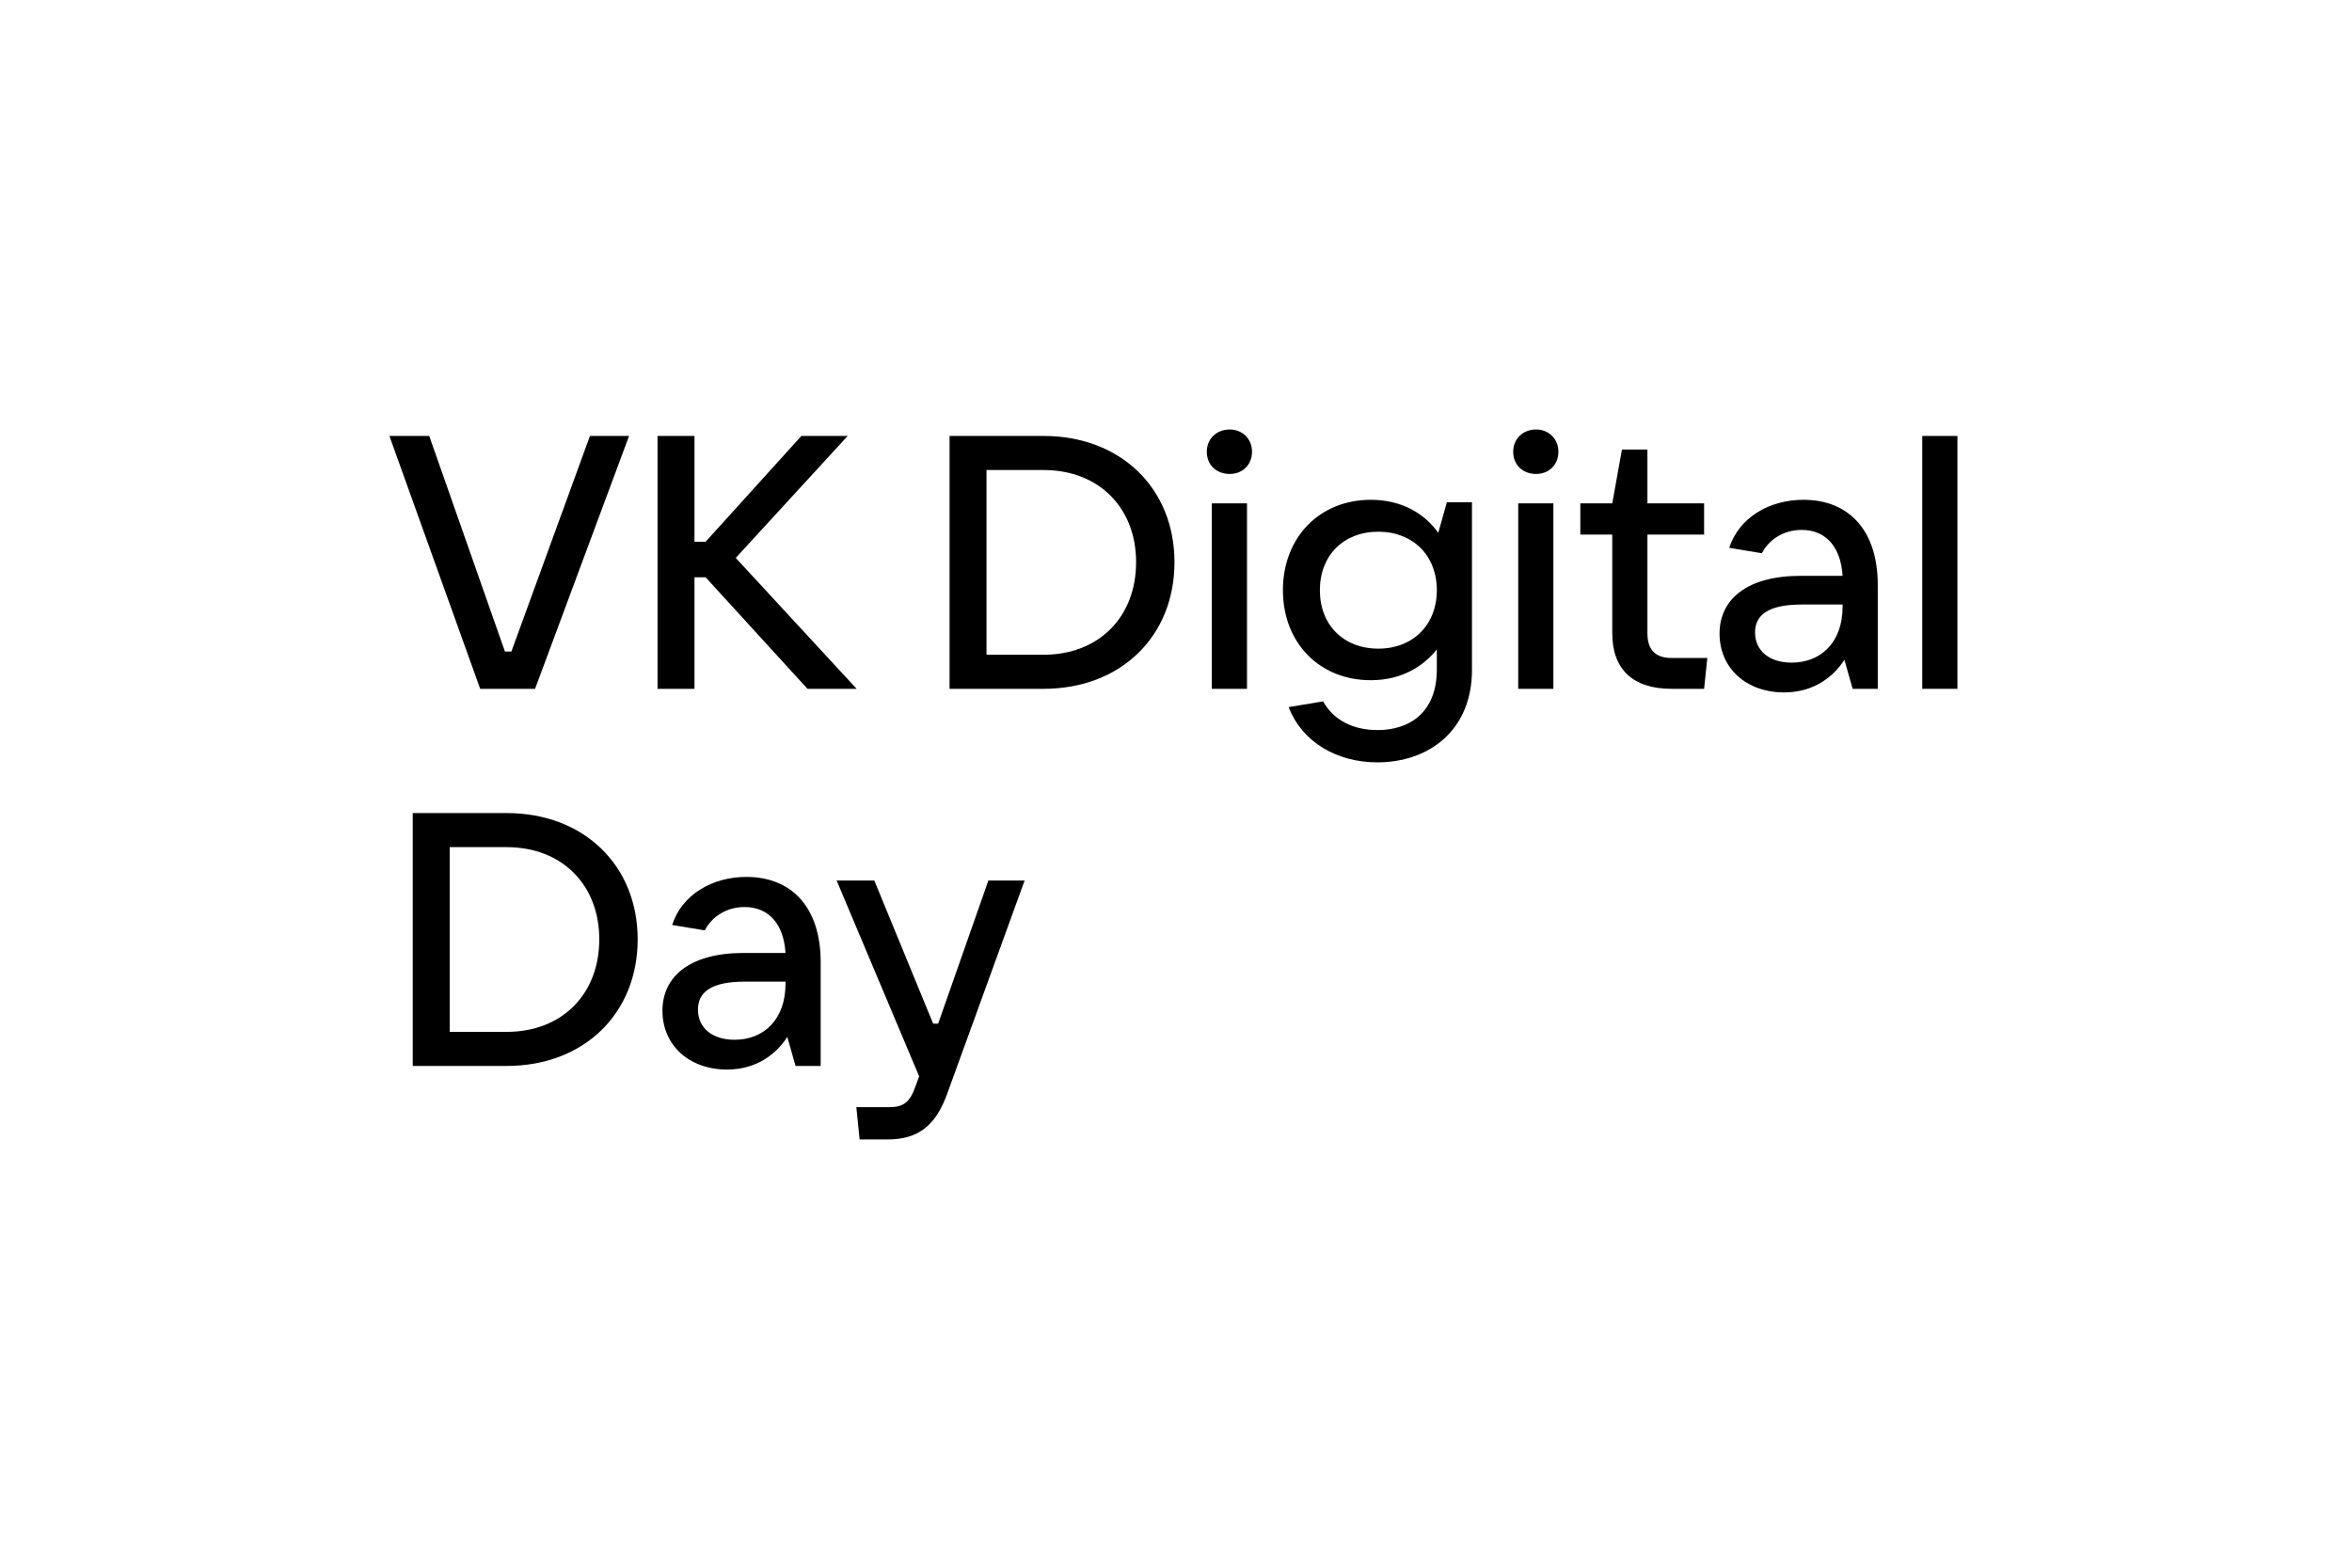
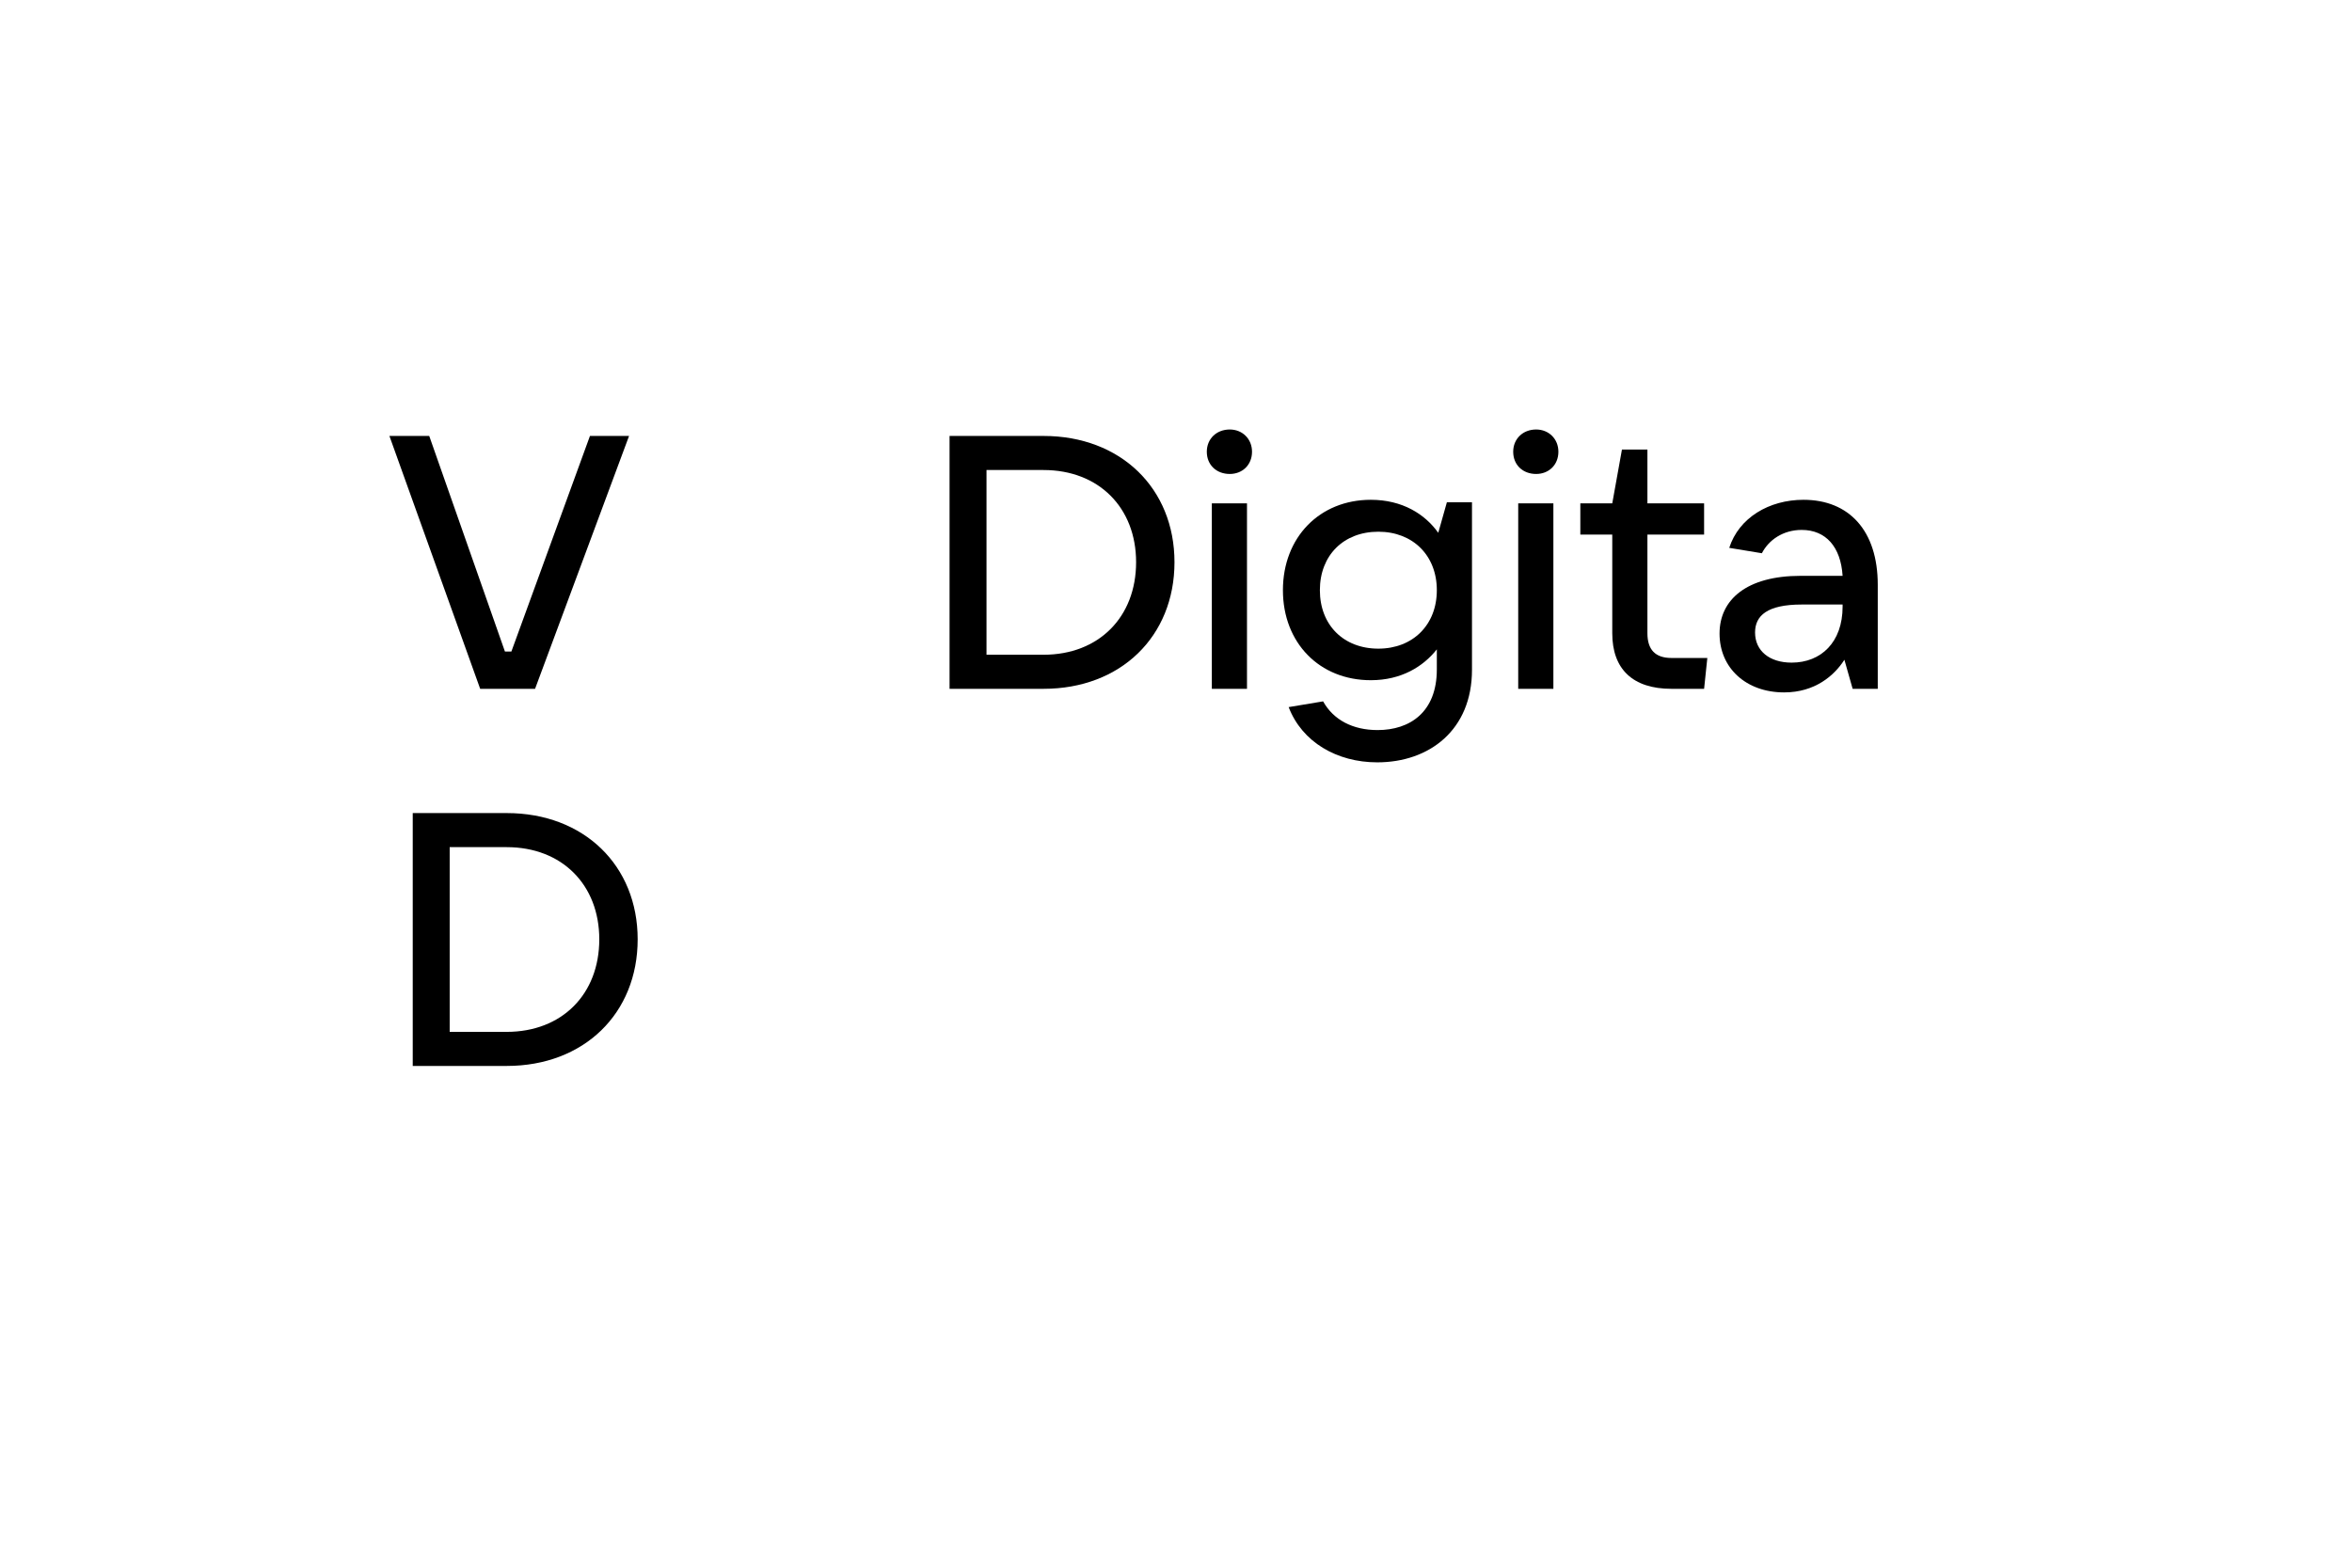
<svg xmlns="http://www.w3.org/2000/svg" width="300" height="200" viewBox="0 0 300 200" fill="none">
-   <path d="M119.663 130.59L126.069 112.332H130.691L120.807 139.558C119.343 143.585 117.146 145.37 113.165 145.37H109.642L109.23 141.251H113.44C115.225 141.251 116.048 140.611 116.734 138.689L117.238 137.316L106.713 112.332H111.518L119.023 130.59H119.663Z" fill="black" />
-   <path d="M95.205 111.874C101.016 111.874 104.677 115.809 104.677 122.719V135.989H101.474L100.421 132.283C99.14 134.296 96.669 136.447 92.734 136.447C87.883 136.447 84.497 133.335 84.497 128.942C84.497 124.595 87.975 121.575 94.838 121.575H100.192C99.963 117.869 98.042 115.718 94.976 115.718C92.596 115.718 90.766 116.999 89.897 118.692L85.733 118.006C86.968 114.162 90.812 111.874 95.205 111.874ZM93.695 132.649C97.447 132.649 100.192 130.04 100.192 125.51V125.236H94.976C90.583 125.236 89.027 126.654 89.027 128.805C89.027 131.139 90.858 132.649 93.695 132.649Z" fill="black" />
  <path d="M64.633 135.989H52.645V103.729H64.633C74.472 103.729 81.335 110.41 81.335 119.836C81.335 129.308 74.472 135.989 64.633 135.989ZM57.358 108.076V131.642H64.633C71.68 131.642 76.439 126.837 76.439 119.836C76.439 112.881 71.68 108.076 64.633 108.076H57.358Z" fill="black" />
-   <path d="M249.67 87.877H245.186V55.617H249.67V87.877Z" fill="black" />
  <path d="M230.038 63.762C235.849 63.762 239.51 67.697 239.51 74.606V87.877H236.307L235.254 84.17C233.973 86.184 231.502 88.334 227.567 88.334C222.716 88.334 219.33 85.223 219.33 80.83C219.33 76.483 222.808 73.463 229.672 73.463H235.025C234.796 69.756 232.875 67.606 229.809 67.606C227.429 67.606 225.599 68.887 224.73 70.58L220.566 69.893C221.801 66.05 225.645 63.762 230.038 63.762ZM228.528 84.536C232.28 84.536 235.025 81.928 235.025 77.398V77.123H229.809C225.416 77.123 223.86 78.542 223.86 80.692C223.86 83.026 225.691 84.536 228.528 84.536Z" fill="black" />
  <path d="M213.196 83.942H217.772L217.36 87.877H213.196C208.254 87.877 205.646 85.36 205.646 80.784V68.2H201.573V64.219H205.646L206.881 57.355H210.13V64.219H217.36V68.2H210.13V80.784C210.13 82.889 211.137 83.942 213.196 83.942Z" fill="black" />
  <path d="M195.938 60.467C194.245 60.467 193.01 59.323 193.01 57.63C193.01 55.983 194.245 54.793 195.938 54.793C197.54 54.793 198.775 55.983 198.775 57.63C198.775 59.323 197.54 60.467 195.938 60.467ZM198.135 87.876H193.65V64.219H198.135V87.876Z" fill="black" />
  <path d="M175.673 97.257C170.502 97.257 166.063 94.649 164.37 90.21L168.763 89.478C170.09 91.858 172.561 93.139 175.719 93.139C179.837 93.139 183.269 90.851 183.269 85.406V82.843C181.53 85.04 178.739 86.778 174.849 86.778C168.306 86.778 163.638 82.019 163.638 75.293C163.638 68.566 168.306 63.762 174.849 63.762C178.876 63.762 181.759 65.592 183.452 67.972L184.55 64.082H187.753V85.451C187.753 93.139 182.308 97.257 175.673 97.257ZM175.81 82.752C180.203 82.752 183.269 79.732 183.269 75.293C183.269 70.854 180.203 67.834 175.81 67.834C171.371 67.834 168.351 70.854 168.351 75.293C168.351 79.732 171.371 82.752 175.81 82.752Z" fill="black" />
  <path d="M156.859 60.467C155.166 60.467 153.93 59.323 153.93 57.63C153.93 55.983 155.166 54.793 156.859 54.793C158.46 54.793 159.696 55.983 159.696 57.63C159.696 59.323 158.46 60.467 156.859 60.467ZM159.055 87.876H154.571V64.219H159.055V87.876Z" fill="black" />
  <path d="M133.105 87.877H121.117V55.617H133.105C142.944 55.617 149.807 62.297 149.807 71.724C149.807 81.196 142.944 87.877 133.105 87.877ZM125.83 59.964V83.53H133.105C140.152 83.53 144.911 78.725 144.911 71.724C144.911 64.768 140.152 59.964 133.105 59.964H125.83Z" fill="black" />
-   <path d="M93.845 71.175L109.265 87.877H102.996L90.001 73.646H88.582V87.877H83.869V55.617H88.582V69.115H90.001L102.218 55.617H108.121L93.845 71.175Z" fill="black" />
  <path d="M68.248 87.877H61.247L49.67 55.617H54.749L64.404 83.118H65.228L75.249 55.617H80.237L68.248 87.877Z" fill="black" />
</svg>